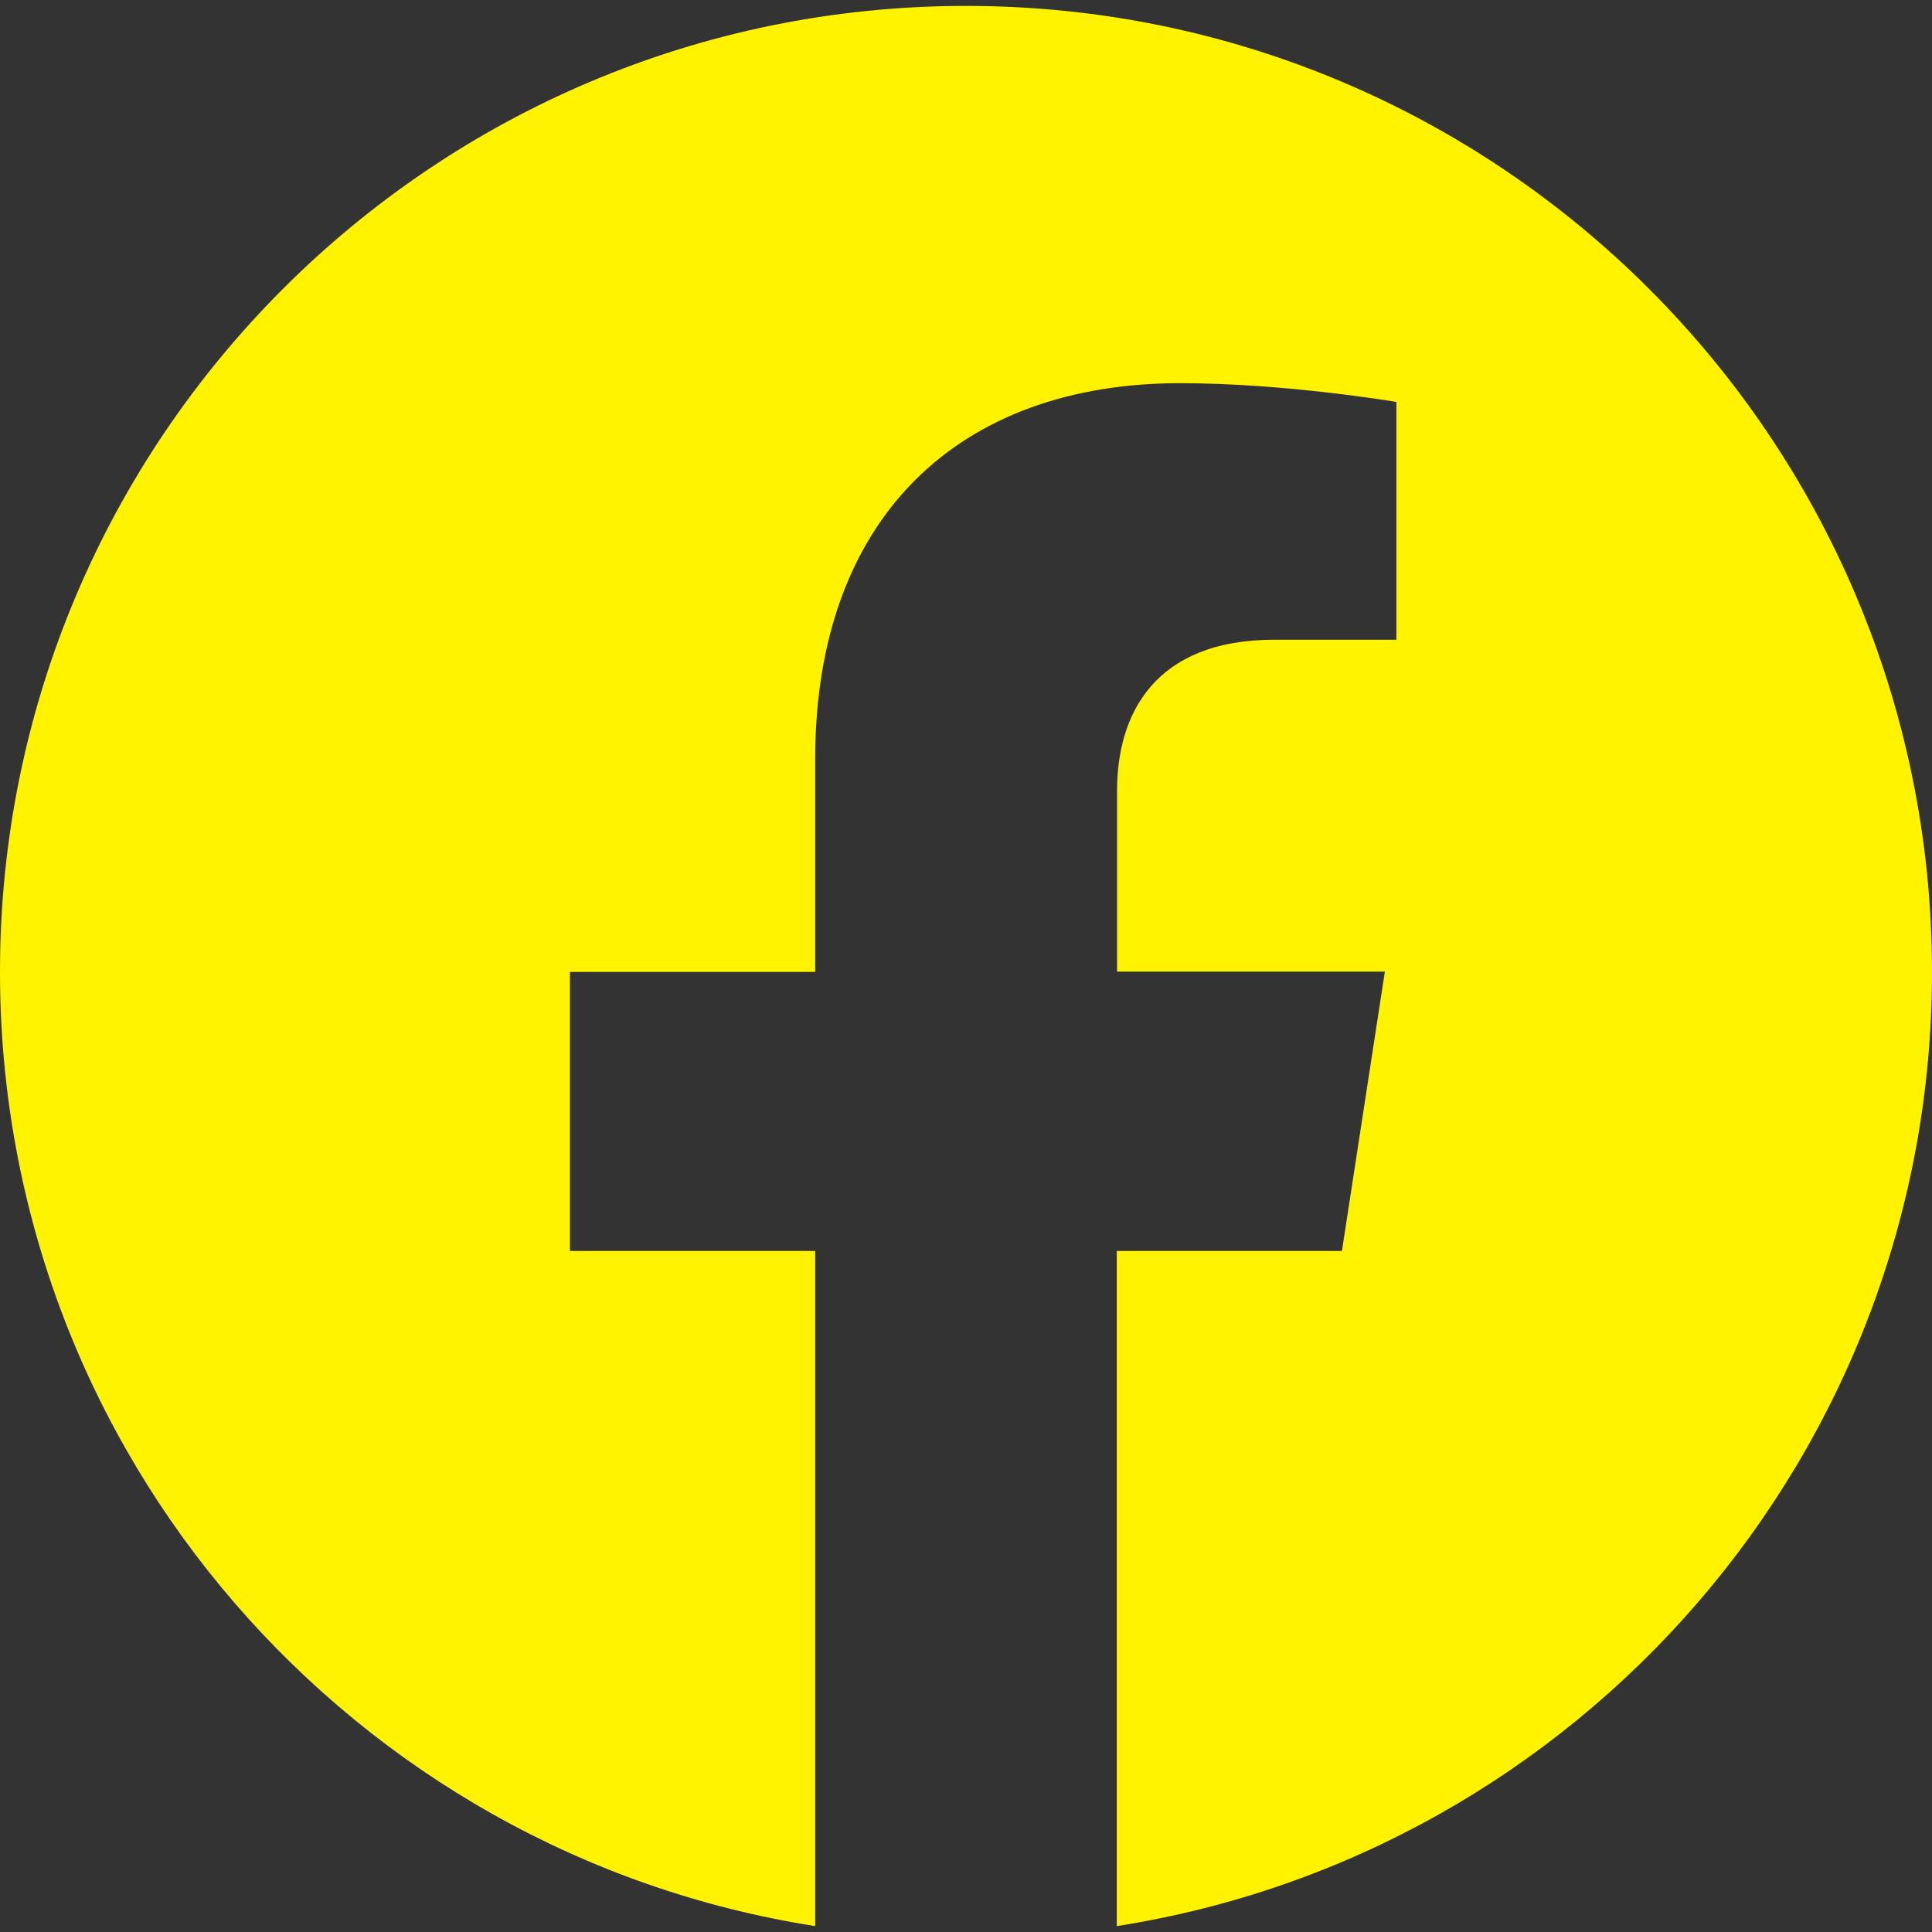
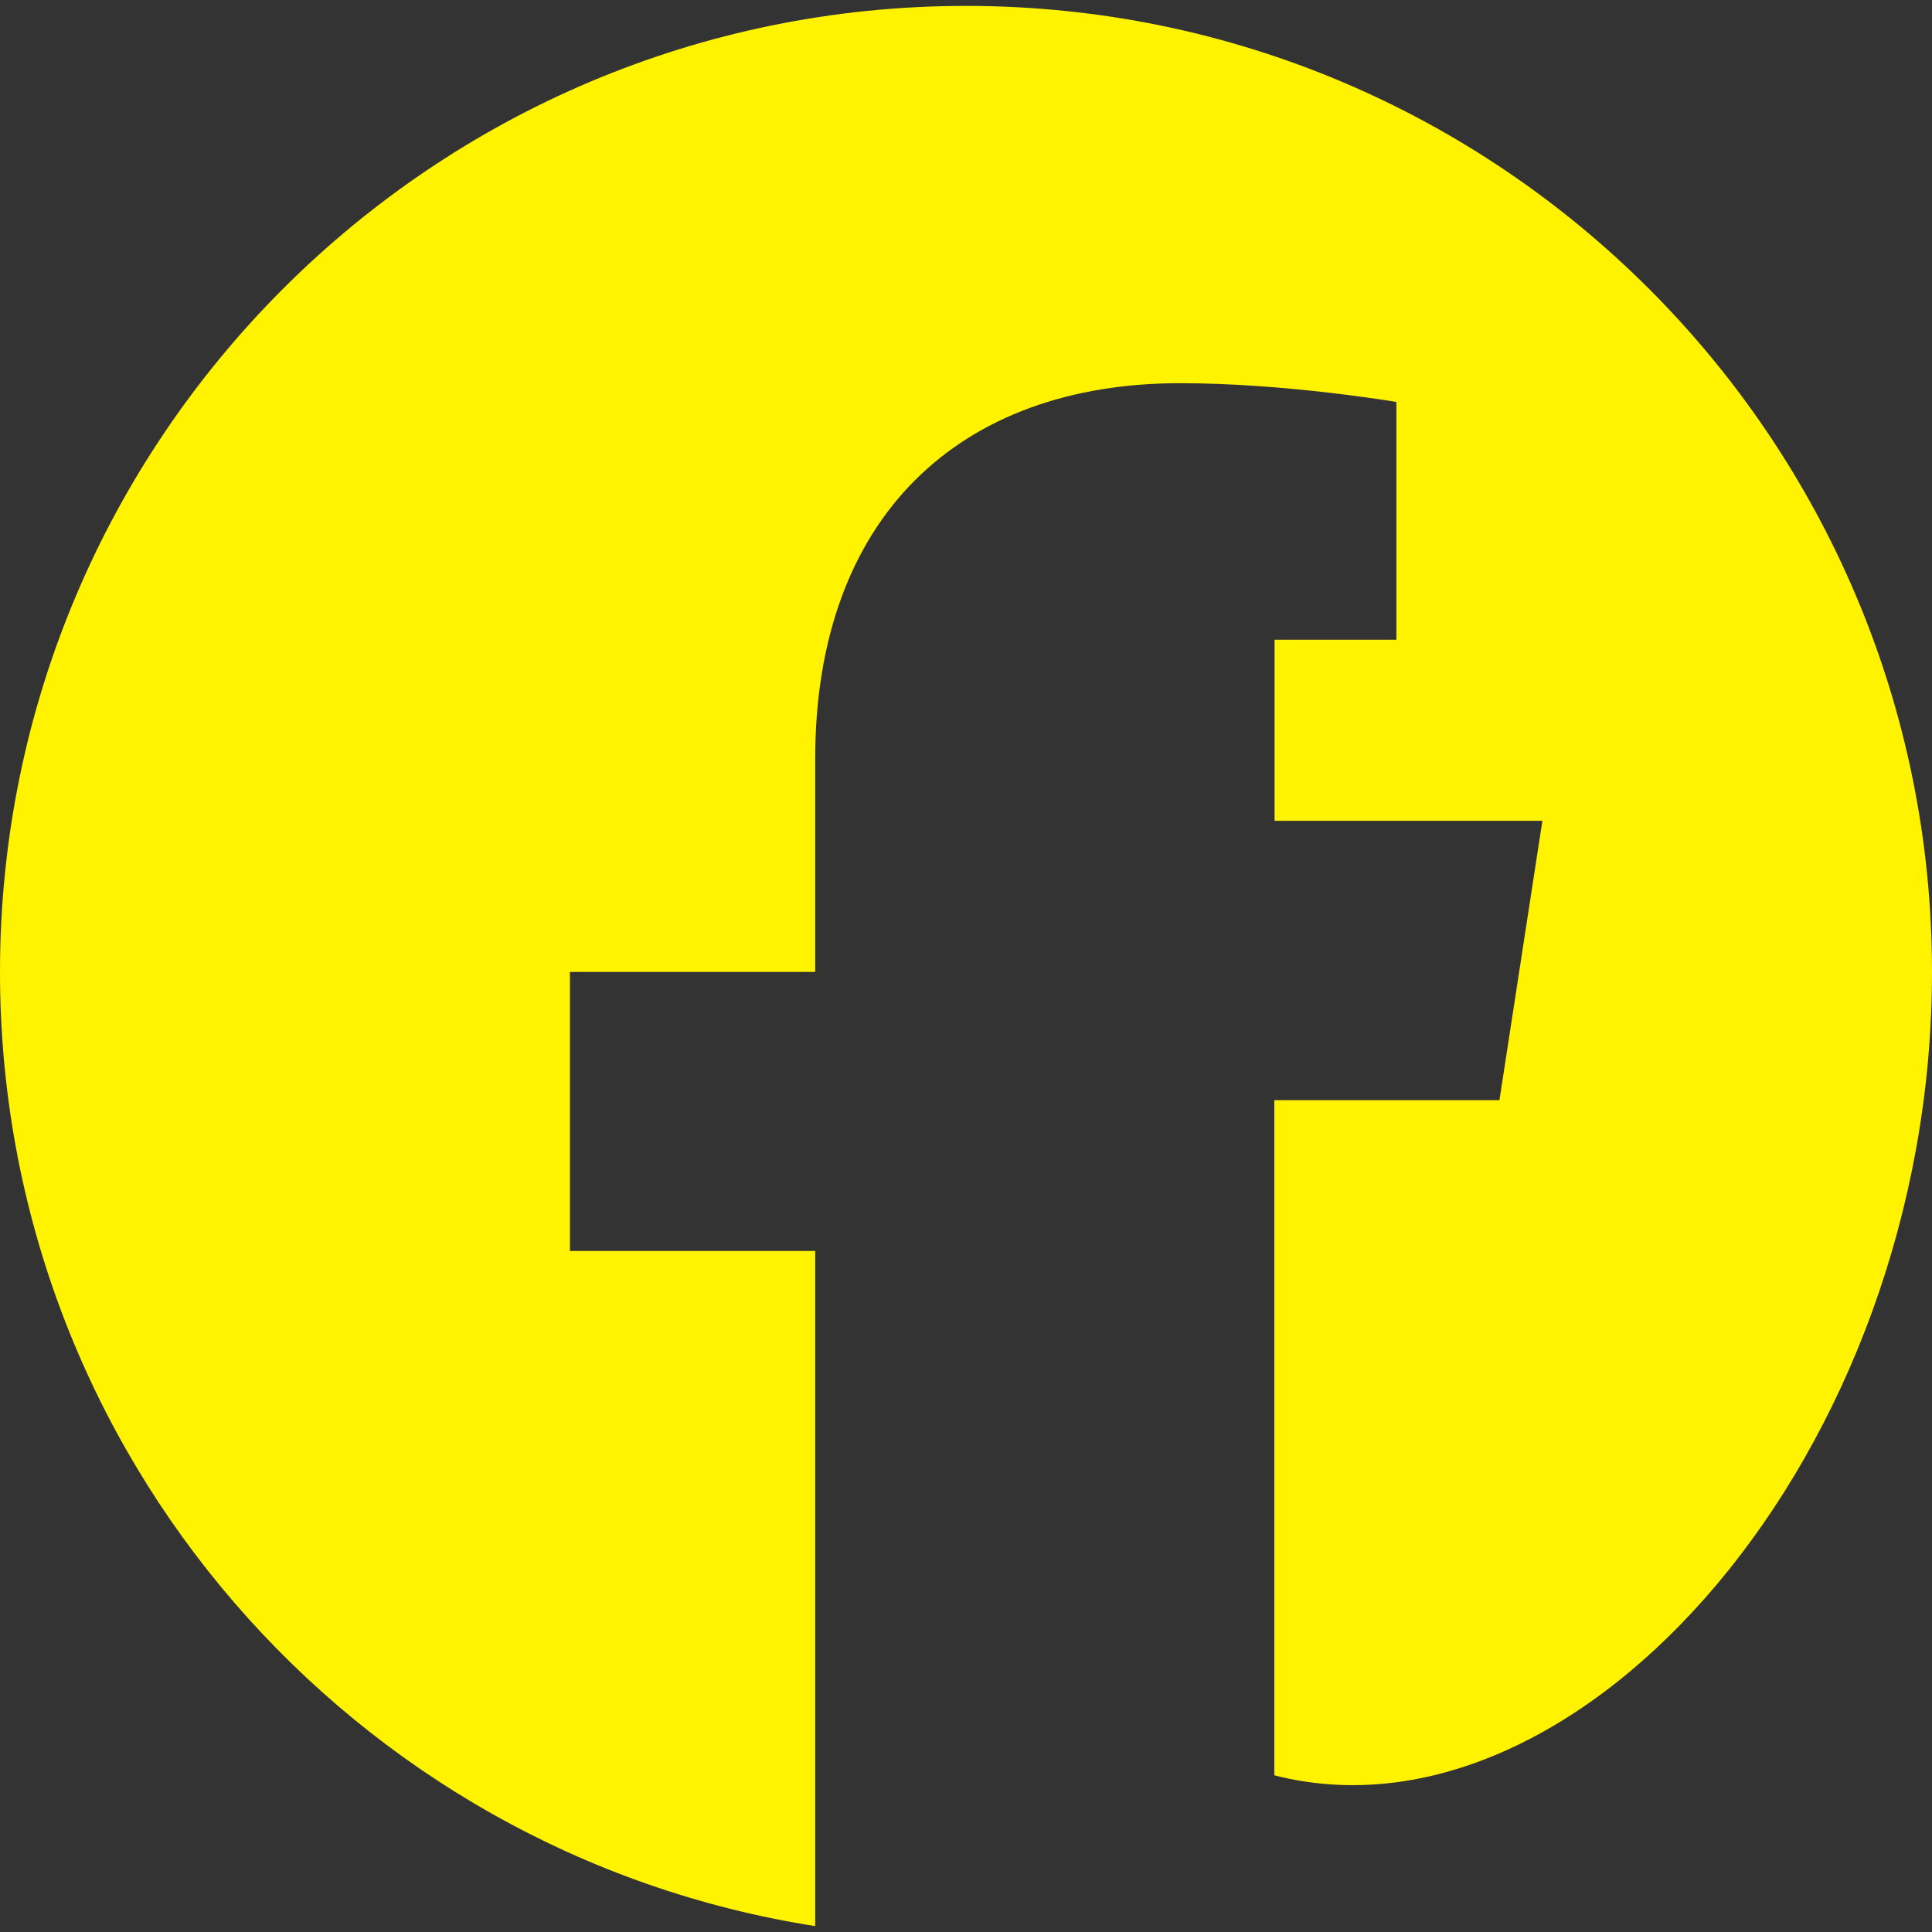
<svg xmlns="http://www.w3.org/2000/svg" version="1.1" id="Warstwa_1" x="0px" y="0px" viewBox="0 0 720 720" style="enable-background:new 0 0 720 720;" xml:space="preserve">
  <rect x="0" y="0" width="720" height="720" fill="#333333" stroke="none" />
  <style type="text/css">
	.st0{fill:#FFF300;}
</style>
-   <path class="st0" d="M720,362.2c0-198.8-161.2-360-360-360S0,163.4,0,362.2c0,179.7,131.6,328.6,303.8,355.6V466.2h-91.4V362.2h91.4  v-79.3c0-90.2,53.7-140.1,136-140.1c39.4,0,80.6,7,80.6,7v88.6h-45.4c-44.7,0-58.7,27.7-58.7,56.2v67.5h99.8l-16,104.1h-83.9v251.6  C588.4,690.8,720,541.9,720,362.2z" />
+   <path class="st0" d="M720,362.2c0-198.8-161.2-360-360-360S0,163.4,0,362.2c0,179.7,131.6,328.6,303.8,355.6V466.2h-91.4V362.2h91.4  v-79.3c0-90.2,53.7-140.1,136-140.1c39.4,0,80.6,7,80.6,7v88.6h-45.4v67.5h99.8l-16,104.1h-83.9v251.6  C588.4,690.8,720,541.9,720,362.2z" />
</svg>